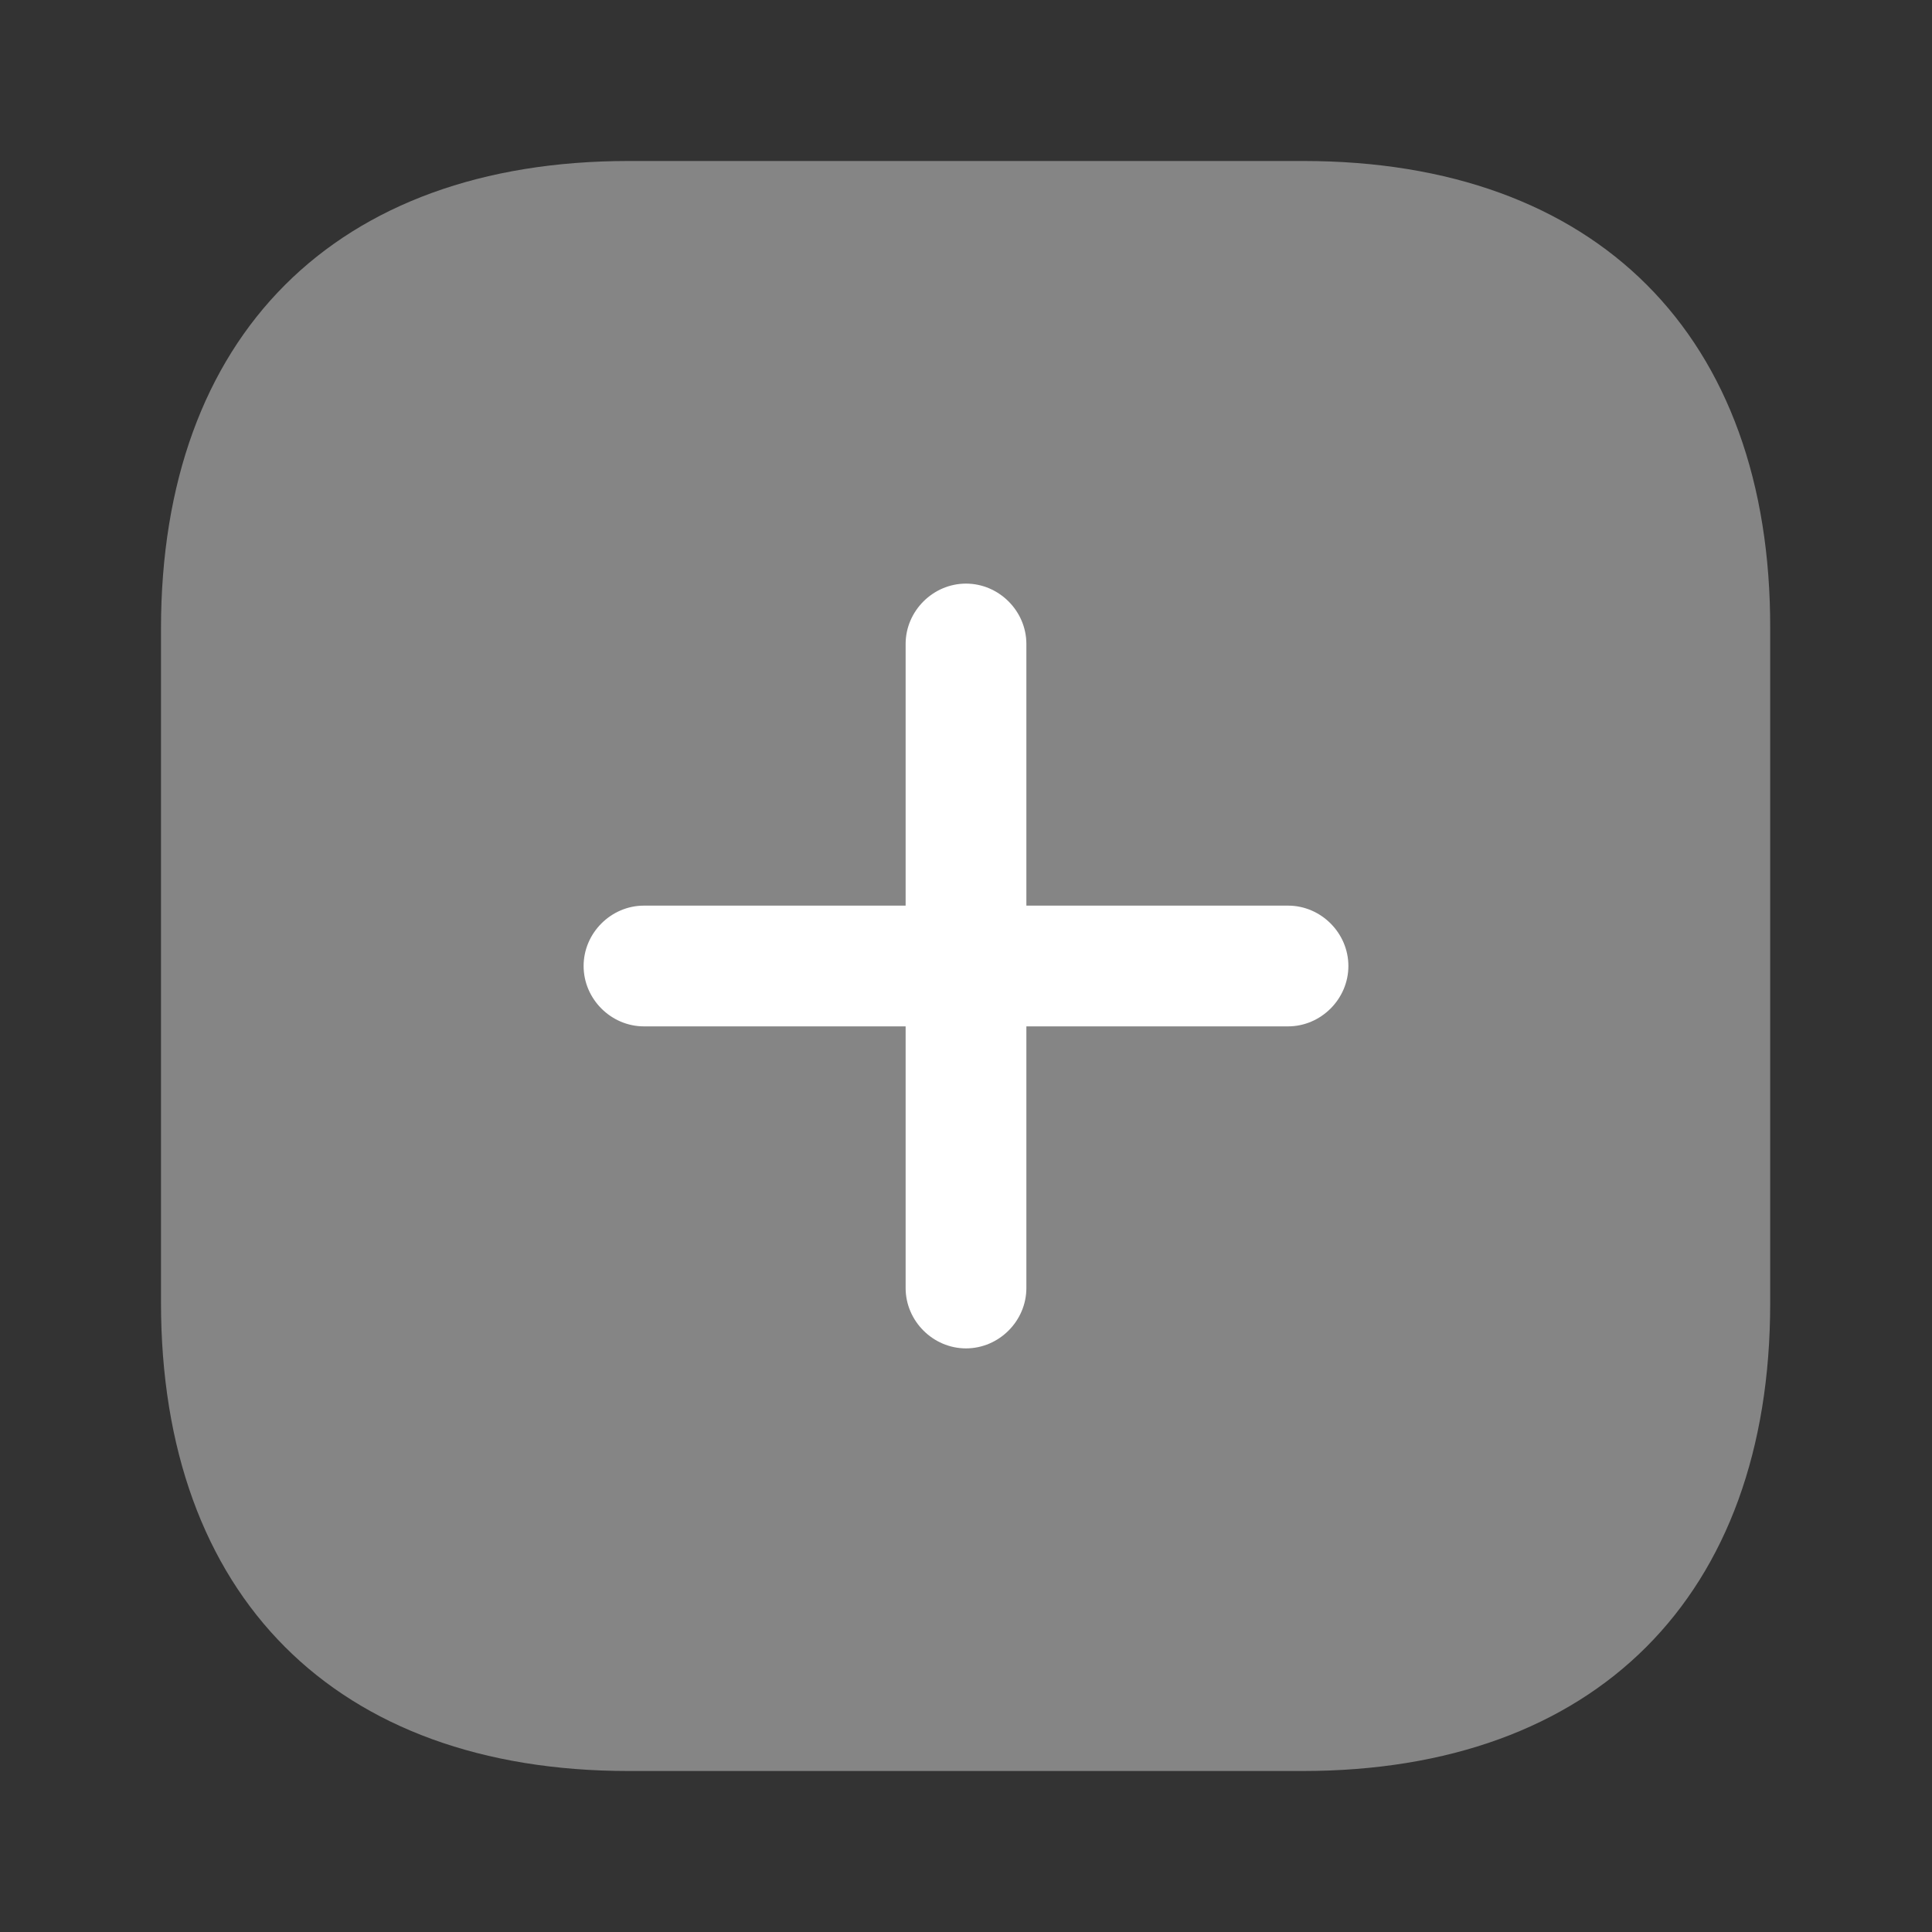
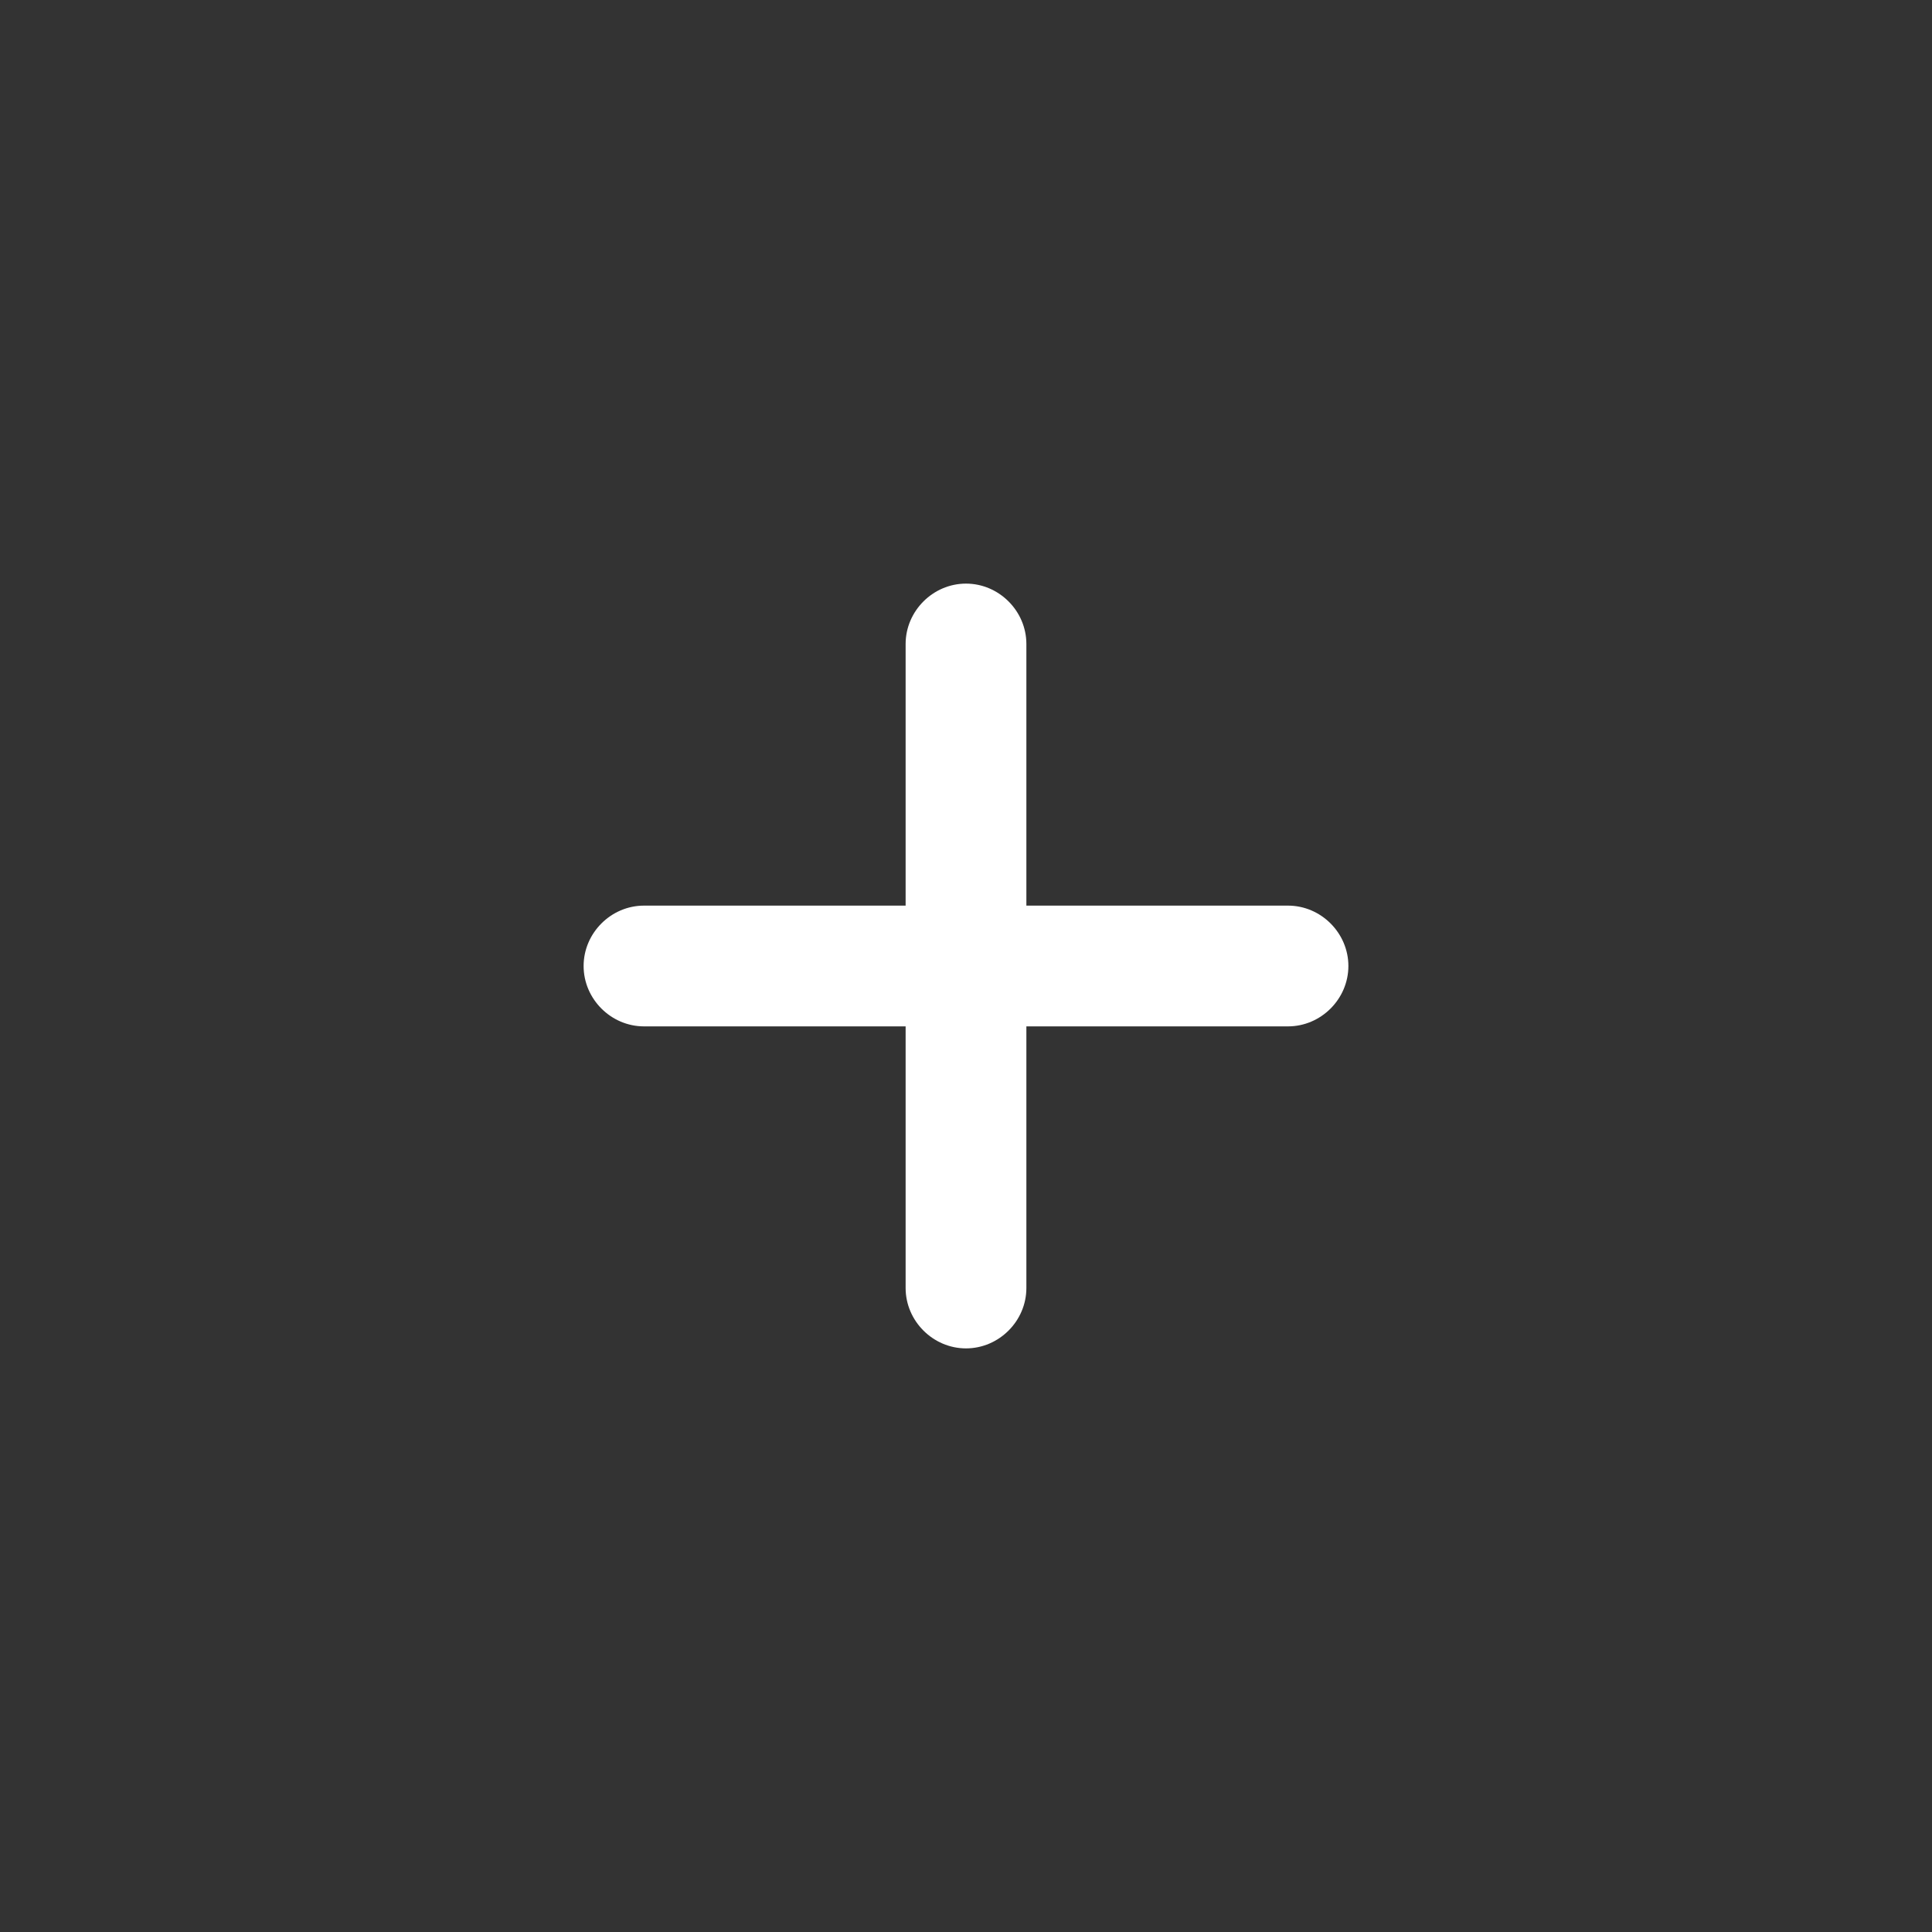
<svg xmlns="http://www.w3.org/2000/svg" width="64" height="64" viewBox="0 0 64 64" fill="none">
  <rect x="0" y="0" width="64" height="64" fill="#333333" stroke="none" />
-   <path opacity="0.4" d="M43.173 5.333H20.827C11.12 5.333 5.333 11.12 5.333 20.827V43.147C5.333 52.88 11.12 58.667 20.827 58.667H43.147C52.853 58.667 58.64 52.88 58.64 43.173V20.827C58.667 11.12 52.88 5.333 43.173 5.333Z" fill="white" />
  <path d="M42.667 30H34V21.333C34 20.24 33.093 19.333 32 19.333C30.907 19.333 30 20.24 30 21.333V30H21.333C20.24 30 19.333 30.907 19.333 32C19.333 33.093 20.24 34 21.333 34H30V42.667C30 43.76 30.907 44.667 32 44.667C33.093 44.667 34 43.76 34 42.667V34H42.667C43.76 34 44.667 33.093 44.667 32C44.667 30.907 43.76 30 42.667 30Z" fill="white" />
</svg>